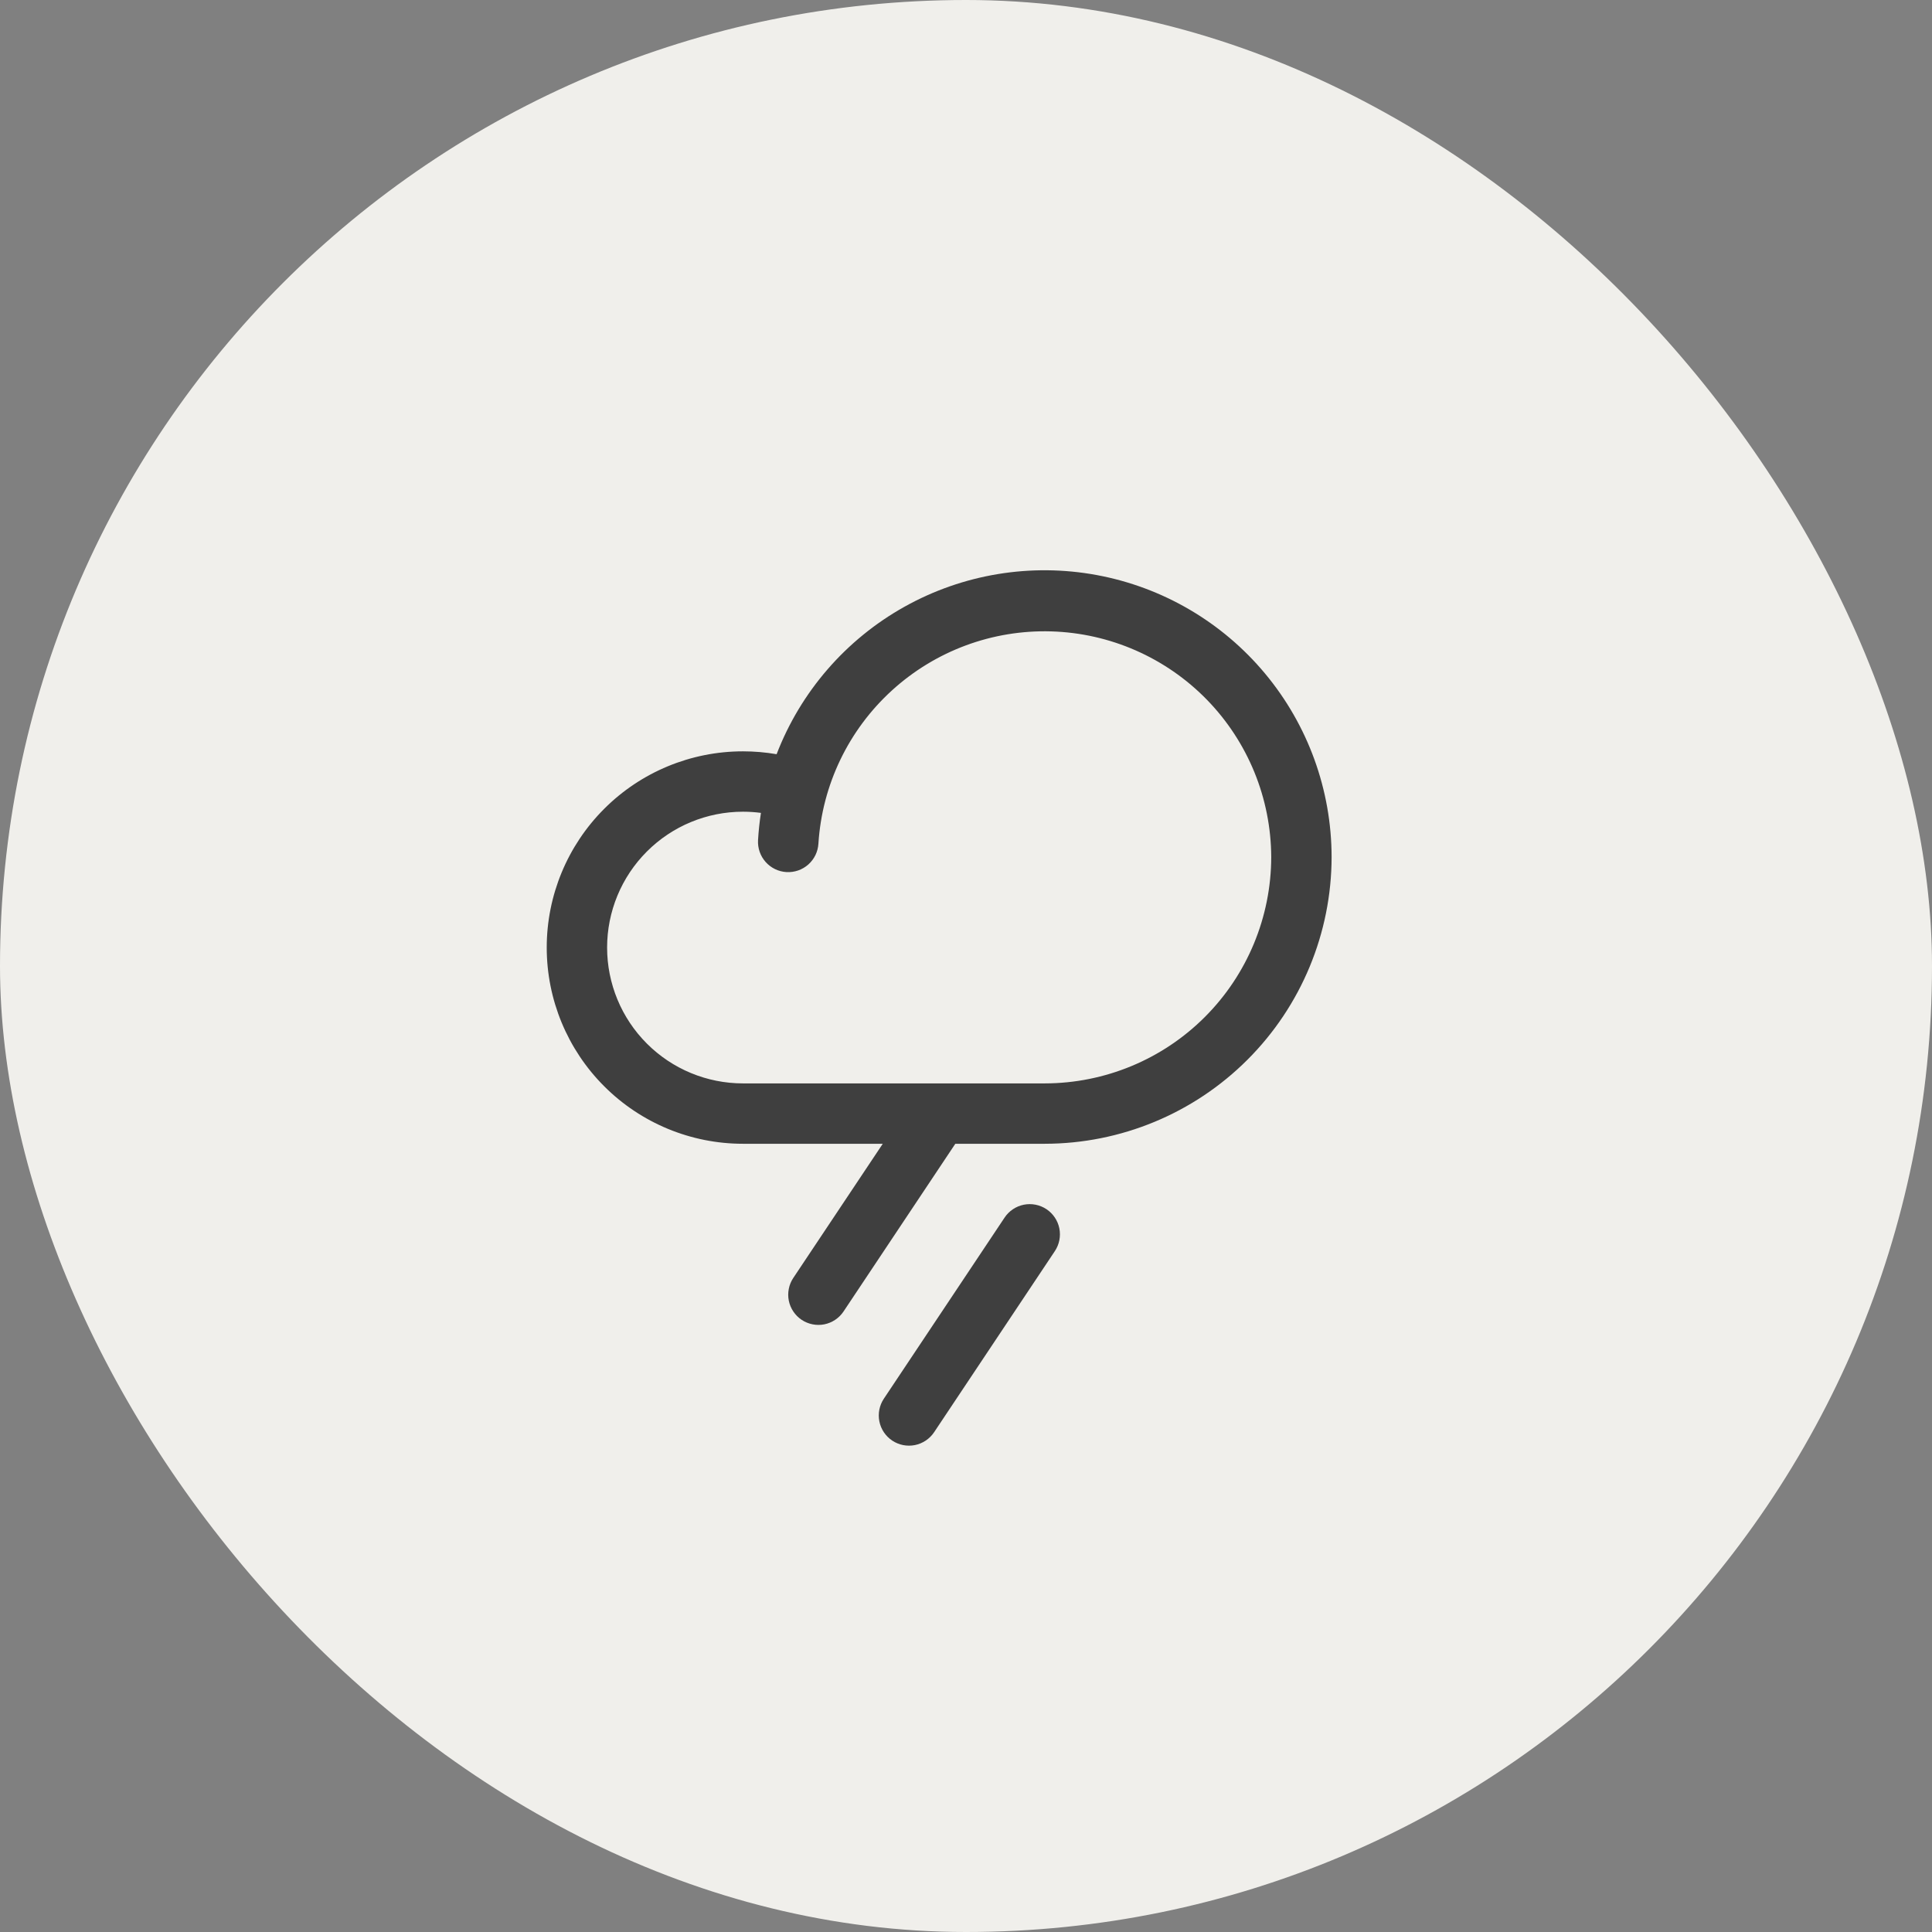
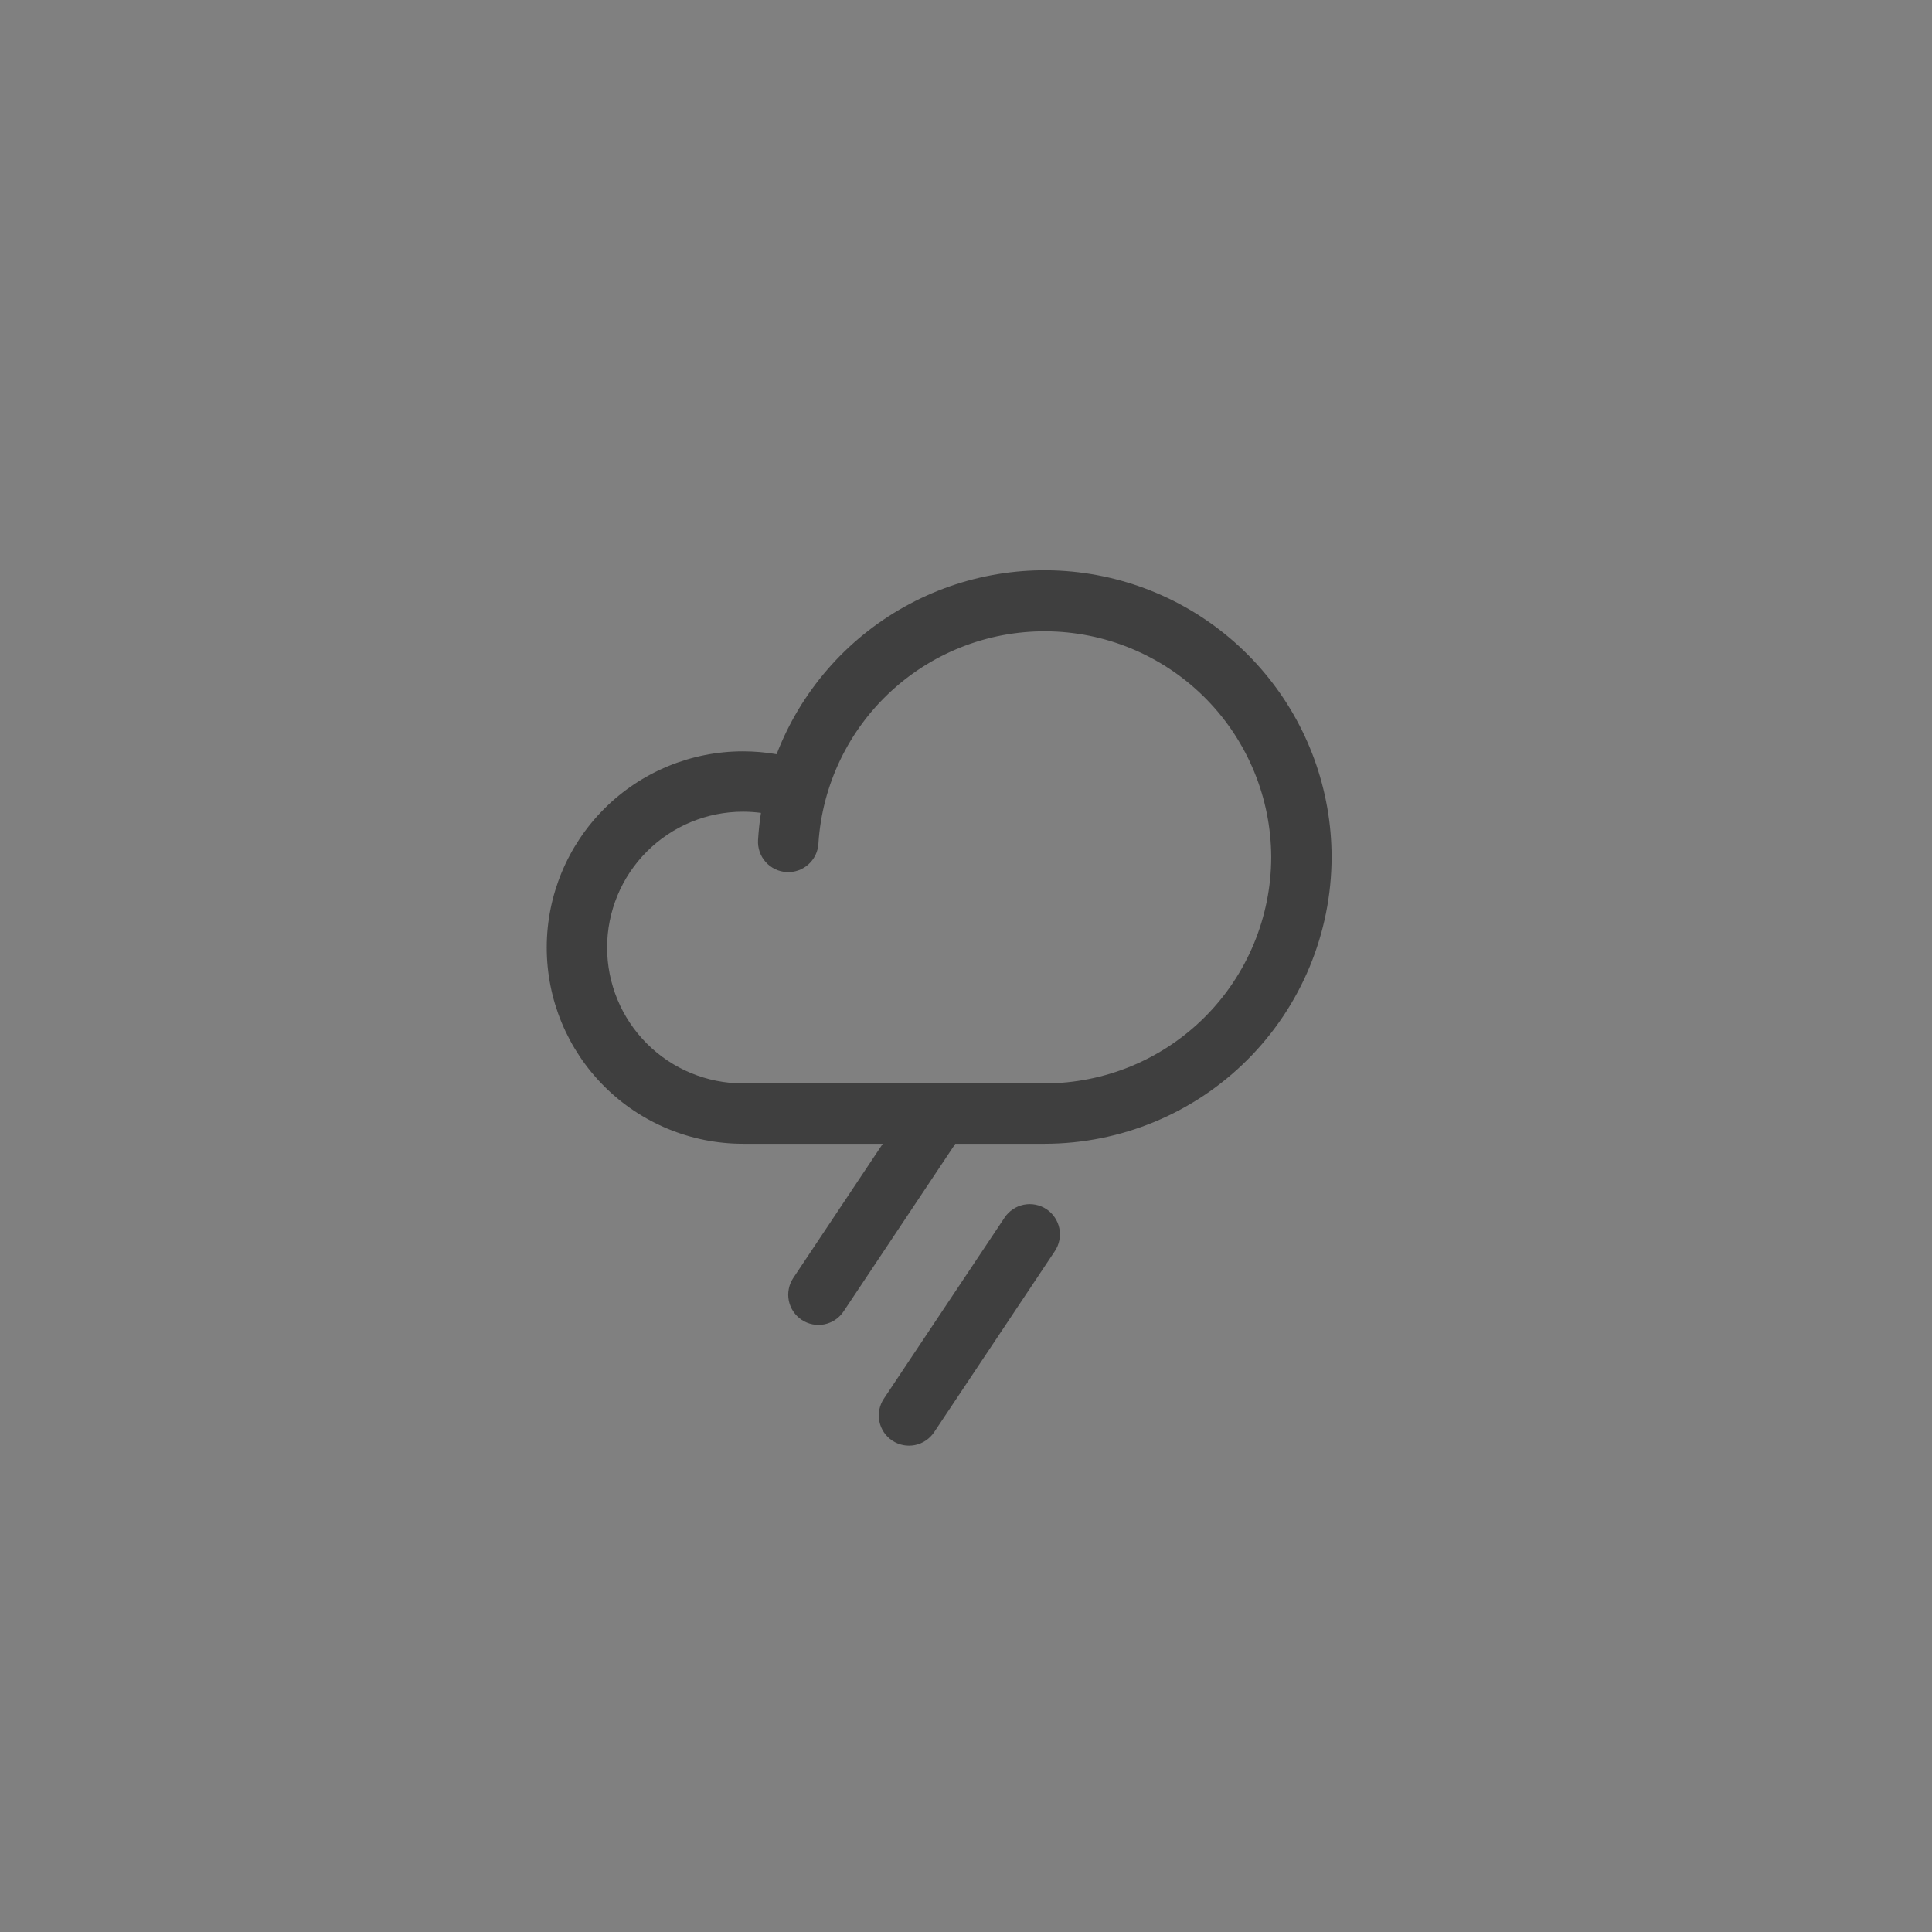
<svg xmlns="http://www.w3.org/2000/svg" width="72" height="72" viewBox="0 0 72 72" fill="none">
  <rect x="0" y="0" width="72" height="72" fill="#808080" stroke="none" />
-   <rect width="72" height="72" rx="36" fill="#F0EFEB" />
  <path d="M39.312 46.624L34.812 53.374C34.73 53.497 34.624 53.603 34.501 53.685C34.379 53.767 34.241 53.825 34.096 53.854C33.803 53.912 33.499 53.852 33.251 53.687C33.002 53.521 32.83 53.264 32.771 52.971C32.713 52.678 32.773 52.374 32.938 52.126L37.438 45.376C37.604 45.127 37.861 44.955 38.154 44.896C38.447 44.838 38.751 44.898 38.999 45.063C39.248 45.229 39.42 45.486 39.479 45.779C39.537 46.072 39.477 46.376 39.312 46.624ZM49.625 31.938C49.622 34.771 48.495 37.488 46.491 39.491C44.488 41.495 41.771 42.622 38.938 42.625H35.602L31.437 48.874C31.355 48.997 31.249 49.103 31.126 49.185C31.003 49.267 30.866 49.325 30.721 49.354C30.576 49.383 30.427 49.383 30.282 49.354C30.137 49.325 29.999 49.269 29.876 49.187C29.753 49.105 29.647 48.999 29.565 48.876C29.483 48.754 29.425 48.616 29.396 48.471C29.367 48.326 29.367 48.176 29.396 48.032C29.424 47.886 29.481 47.749 29.563 47.626L32.898 42.625H27.688C25.748 42.625 23.888 41.855 22.517 40.483C21.145 39.112 20.375 37.252 20.375 35.312C20.375 33.373 21.145 31.513 22.517 30.142C23.888 28.77 25.748 28 27.688 28C28.108 28 28.527 28.036 28.942 28.107C29.839 25.776 31.523 23.833 33.703 22.614C35.882 21.395 38.419 20.976 40.875 21.431C43.33 21.886 45.549 23.185 47.147 25.104C48.745 27.023 49.622 29.44 49.625 31.938ZM47.375 31.938C47.366 29.747 46.506 27.645 44.977 26.076C43.447 24.508 41.368 23.595 39.178 23.53C36.988 23.465 34.859 24.254 33.24 25.73C31.62 27.206 30.638 29.253 30.5 31.44C30.491 31.587 30.454 31.732 30.39 31.865C30.325 31.998 30.235 32.118 30.125 32.216C29.902 32.415 29.609 32.517 29.31 32.5C29.012 32.483 28.733 32.348 28.534 32.125C28.335 31.902 28.233 31.609 28.25 31.31C28.27 30.967 28.306 30.628 28.358 30.294C28.136 30.265 27.912 30.25 27.688 30.25C26.345 30.25 25.057 30.783 24.108 31.733C23.158 32.682 22.625 33.97 22.625 35.312C22.625 36.655 23.158 37.943 24.108 38.892C25.057 39.842 26.345 40.375 27.688 40.375H38.938C41.175 40.372 43.319 39.483 44.901 37.901C46.483 36.319 47.372 34.174 47.375 31.938Z" fill="#3F3F3F" />
</svg>